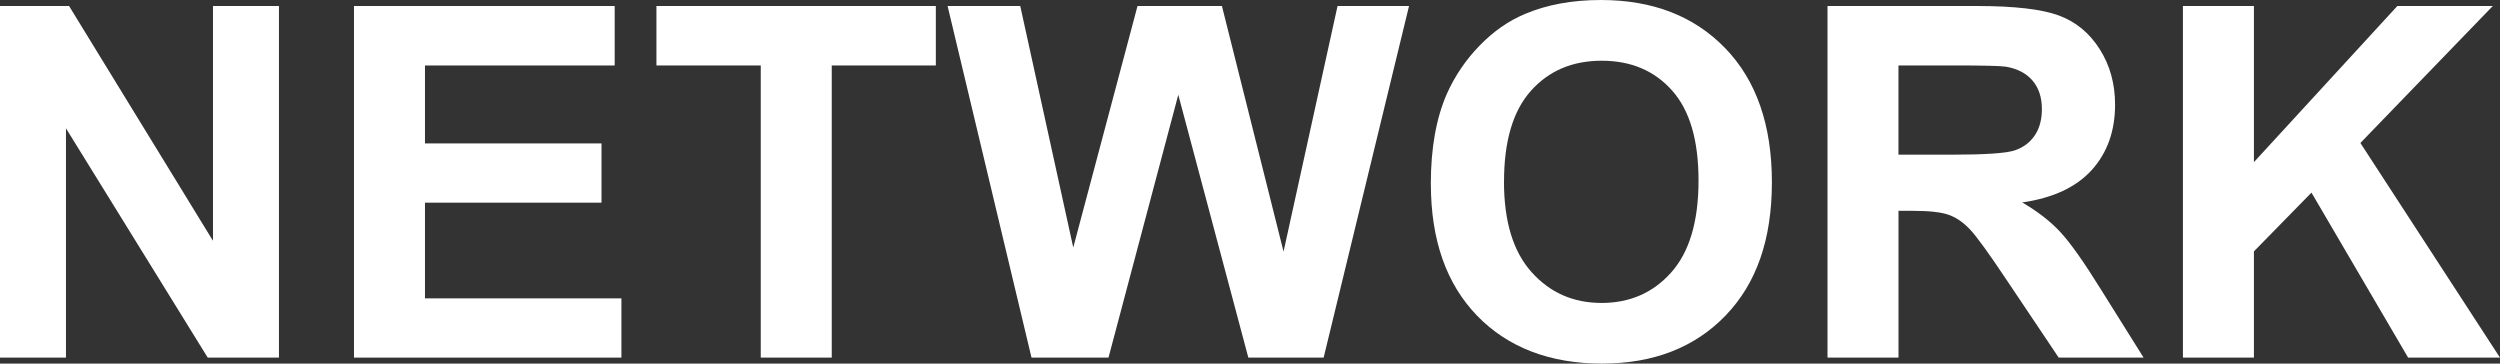
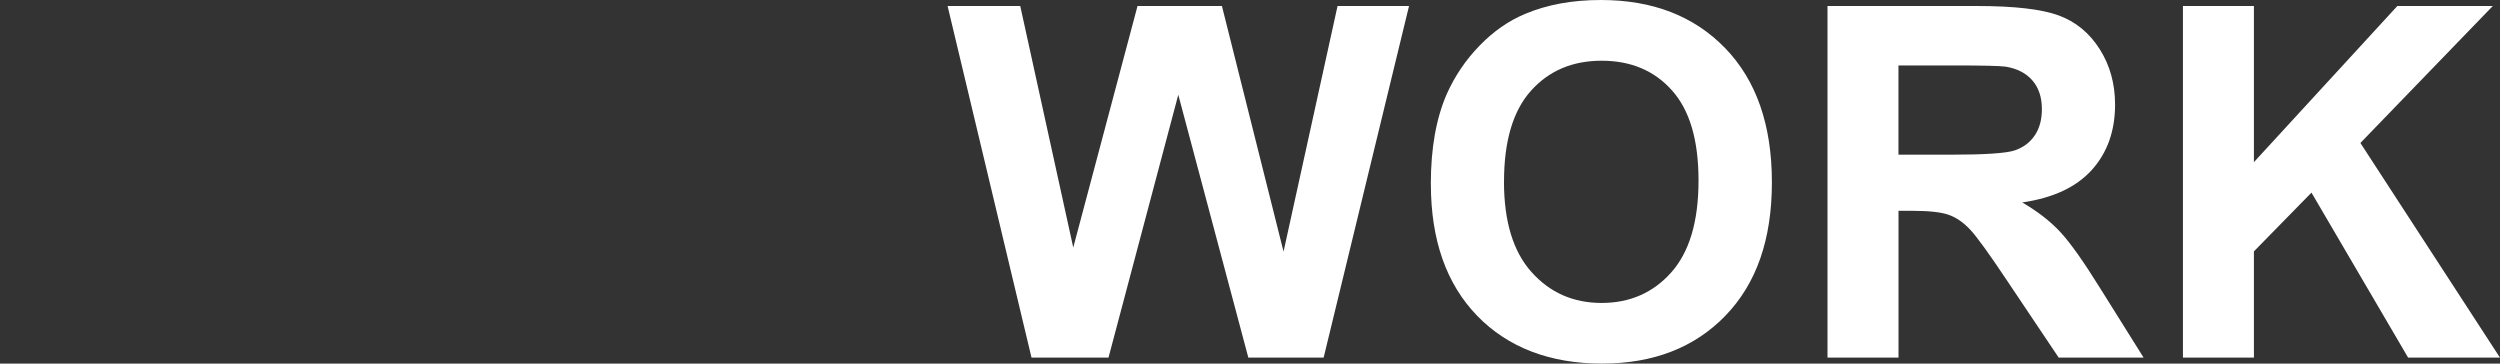
<svg xmlns="http://www.w3.org/2000/svg" id="_レイヤー_2" data-name="レイヤー 2" width="661.68" height="96.23" viewBox="0 0 661.68 96.23">
  <rect x="0" y="0" width="661.68" height="96.23" fill="#333333" stroke="none" />
  <defs>
    <style>
      .cls-1 {
        fill: #fff;
        stroke-width: 0px;
      }
    </style>
  </defs>
  <g id="_レイヤー_1-2" data-name="レイヤー 1">
    <g>
-       <path class="cls-1" d="m0,94.64V1.59h18.28l38.09,62.14V1.59h17.46v93.06h-18.85L17.46,33.96v60.68H0Z" />
-       <path class="cls-1" d="m93.69,94.64V1.59h69v15.74h-50.21v20.63h46.72v15.68h-46.72v25.33h51.99v15.68h-70.78Z" />
-       <path class="cls-1" d="m201.35,94.64V17.33h-27.61V1.59h73.95v15.74h-27.55v77.31h-18.79Z" />
      <path class="cls-1" d="m273.01,94.64L250.8,1.59h19.23l14.03,63.92L301.07,1.59h22.34l16.31,65L354.01,1.59h18.92l-22.6,93.06h-19.93l-18.54-69.57-18.47,69.57h-20.38Z" />
      <path class="cls-1" d="m378.7,48.69c0-9.48,1.42-17.43,4.25-23.87,2.12-4.74,5-8.99,8.67-12.76,3.66-3.77,7.67-6.56,12.03-8.38,5.8-2.45,12.48-3.68,20.06-3.68,13.71,0,24.68,4.25,32.91,12.76,8.23,8.51,12.35,20.33,12.35,35.48s-4.08,26.78-12.25,35.26c-8.17,8.48-19.09,12.73-32.75,12.73s-24.84-4.22-33.01-12.66-12.25-20.07-12.25-34.88Zm19.36-.63c0,10.54,2.43,18.53,7.3,23.96,4.87,5.44,11.04,8.16,18.54,8.16s13.64-2.7,18.44-8.09c4.8-5.4,7.21-13.49,7.21-24.28s-2.34-18.62-7.01-23.87c-4.68-5.25-10.89-7.87-18.63-7.87s-13.99,2.66-18.73,7.97c-4.74,5.31-7.11,13.32-7.11,24.03Z" />
      <path class="cls-1" d="m483.69,94.64V1.59h39.55c9.94,0,17.17.84,21.68,2.51,4.51,1.67,8.11,4.64,10.82,8.92,2.71,4.27,4.06,9.16,4.06,14.66,0,6.98-2.05,12.75-6.16,17.3-4.11,4.55-10.24,7.42-18.41,8.6,4.06,2.37,7.42,4.97,10.06,7.81,2.64,2.84,6.21,7.87,10.7,15.11l11.36,18.15h-22.47l-13.58-20.25c-4.82-7.24-8.12-11.8-9.9-13.68-1.78-1.88-3.66-3.17-5.65-3.87-1.99-.7-5.14-1.05-9.46-1.05h-3.81v38.85h-18.79Zm18.79-53.7h13.9c9.01,0,14.64-.38,16.88-1.14,2.24-.76,4-2.07,5.27-3.94,1.27-1.86,1.9-4.19,1.9-6.98,0-3.13-.84-5.66-2.51-7.59-1.67-1.93-4.03-3.14-7.08-3.65-1.52-.21-6.09-.32-13.71-.32h-14.66v23.61Z" />
      <path class="cls-1" d="m577.76,94.64V1.59h18.79v41.32L634.51,1.59h25.26l-35.04,36.25,36.94,56.81h-24.31l-25.58-43.67-15.23,15.55v28.12h-18.79Z" />
    </g>
  </g>
</svg>